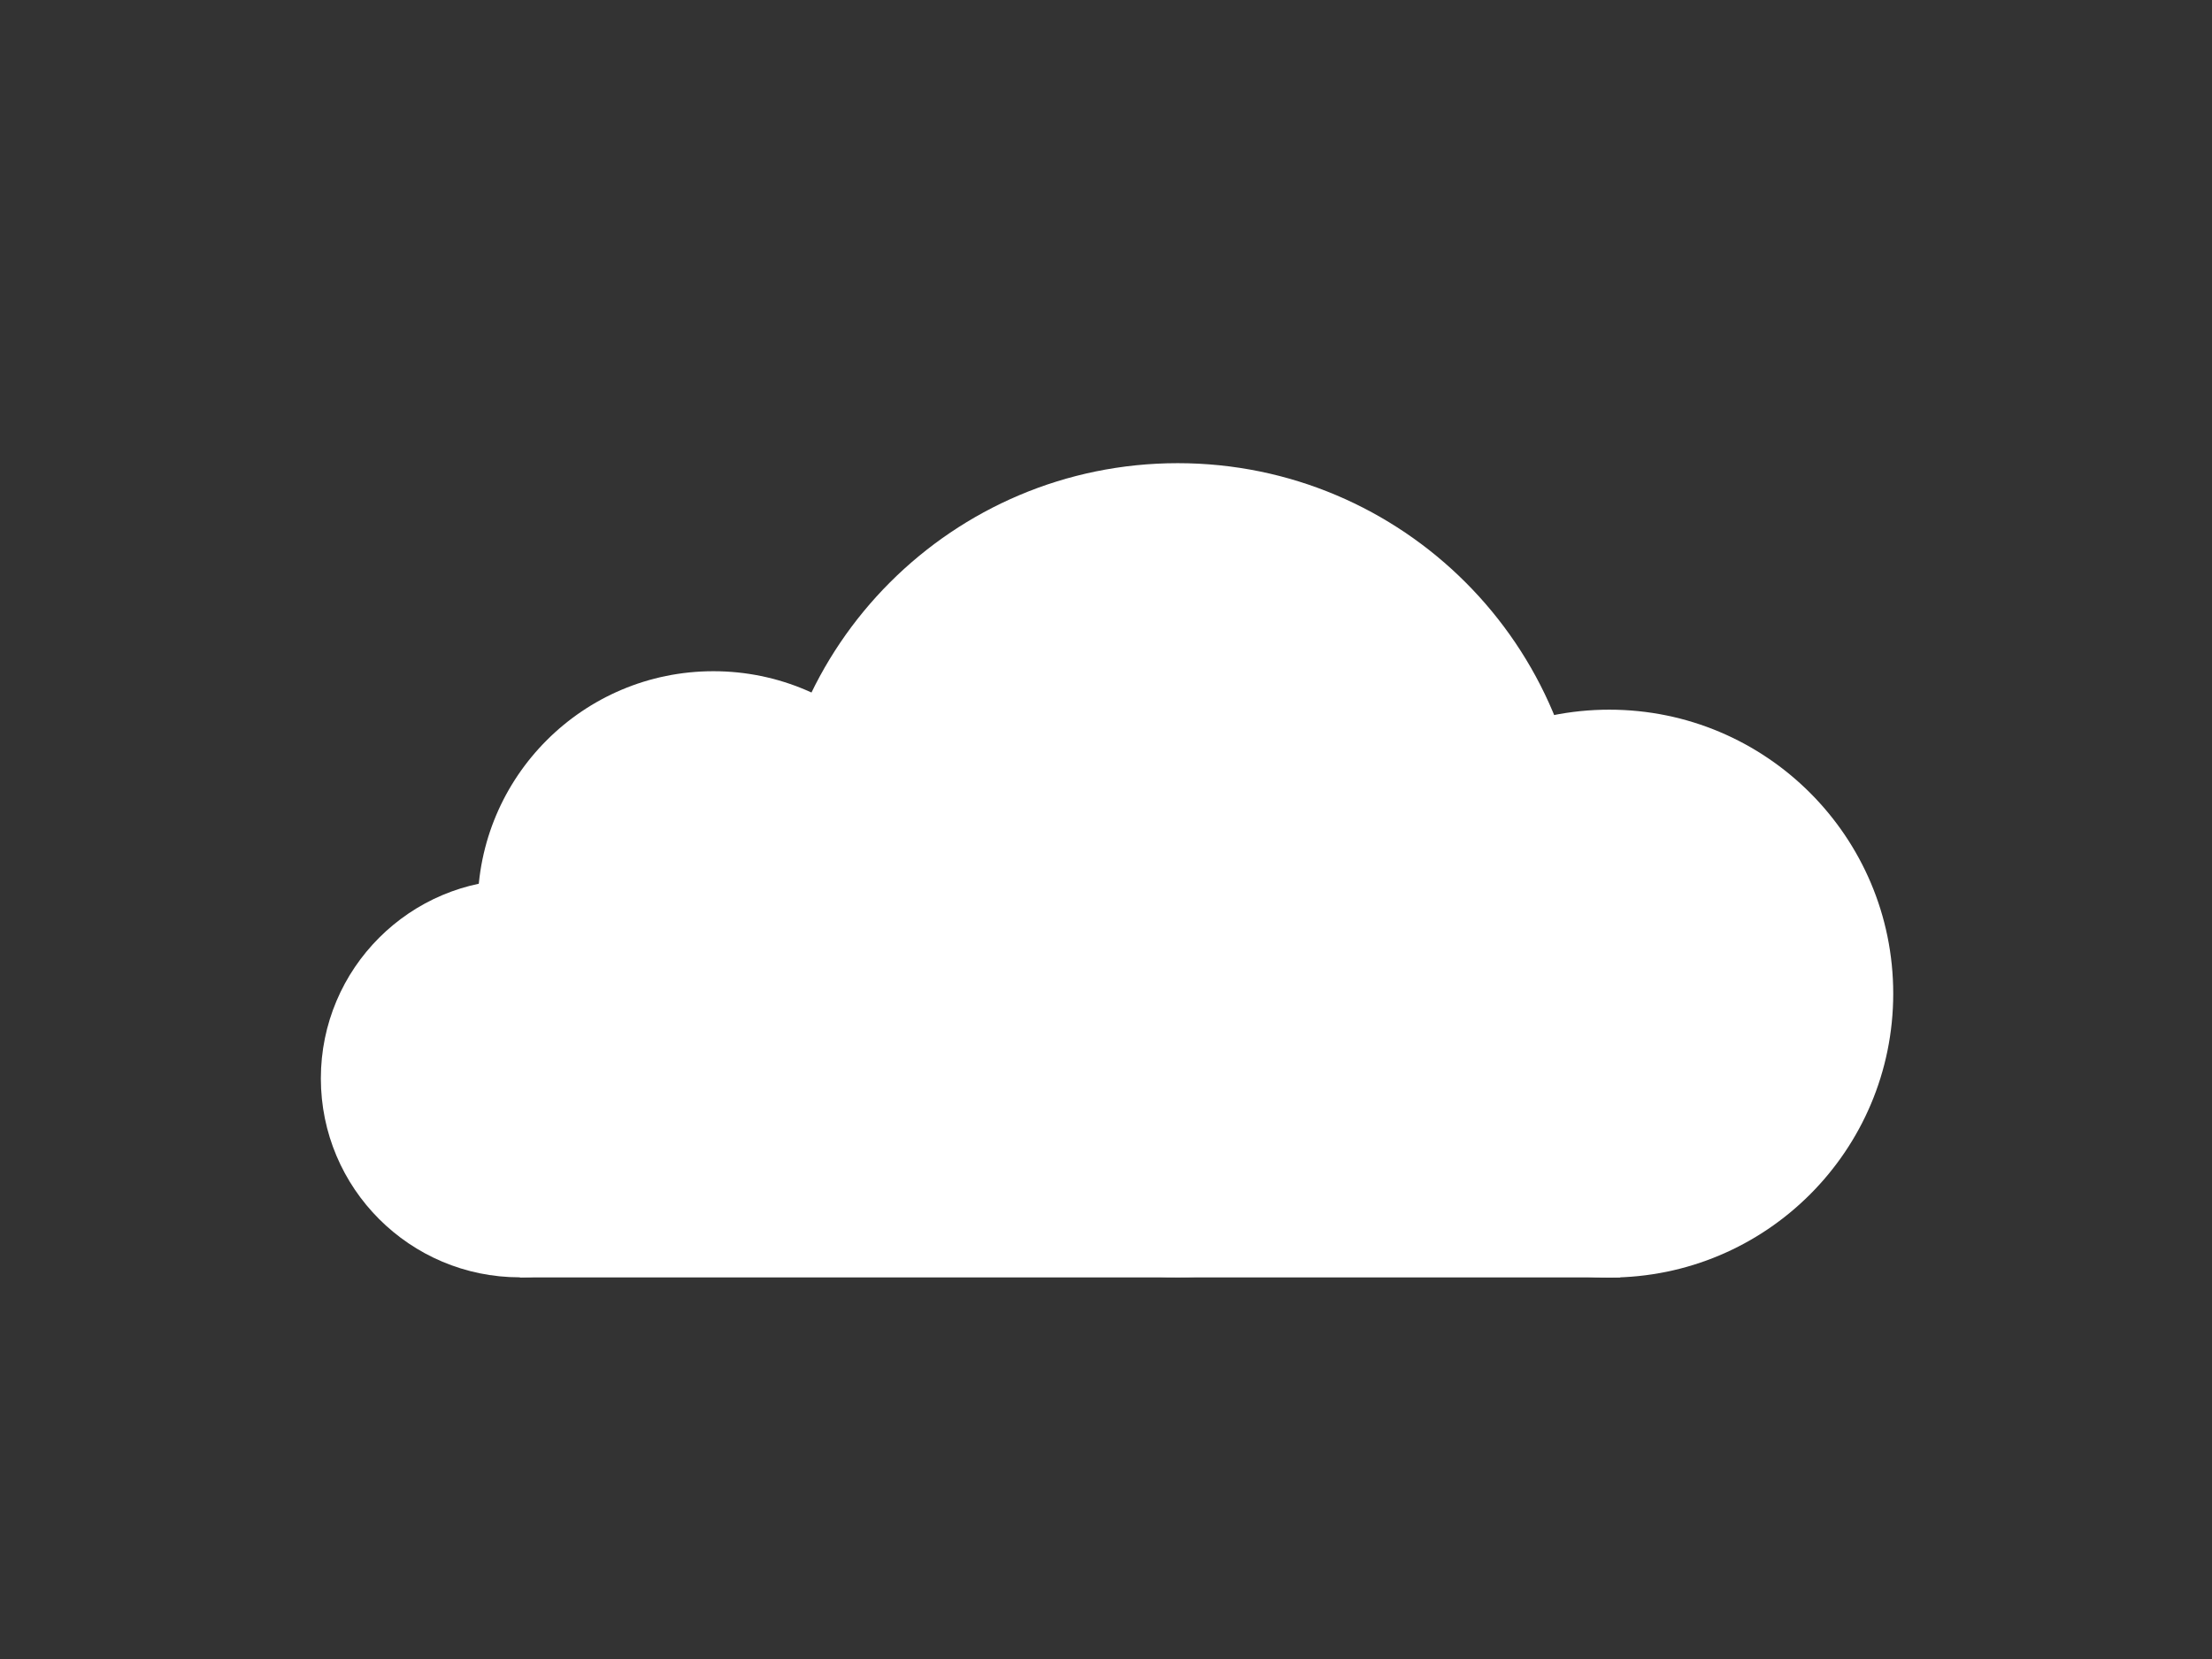
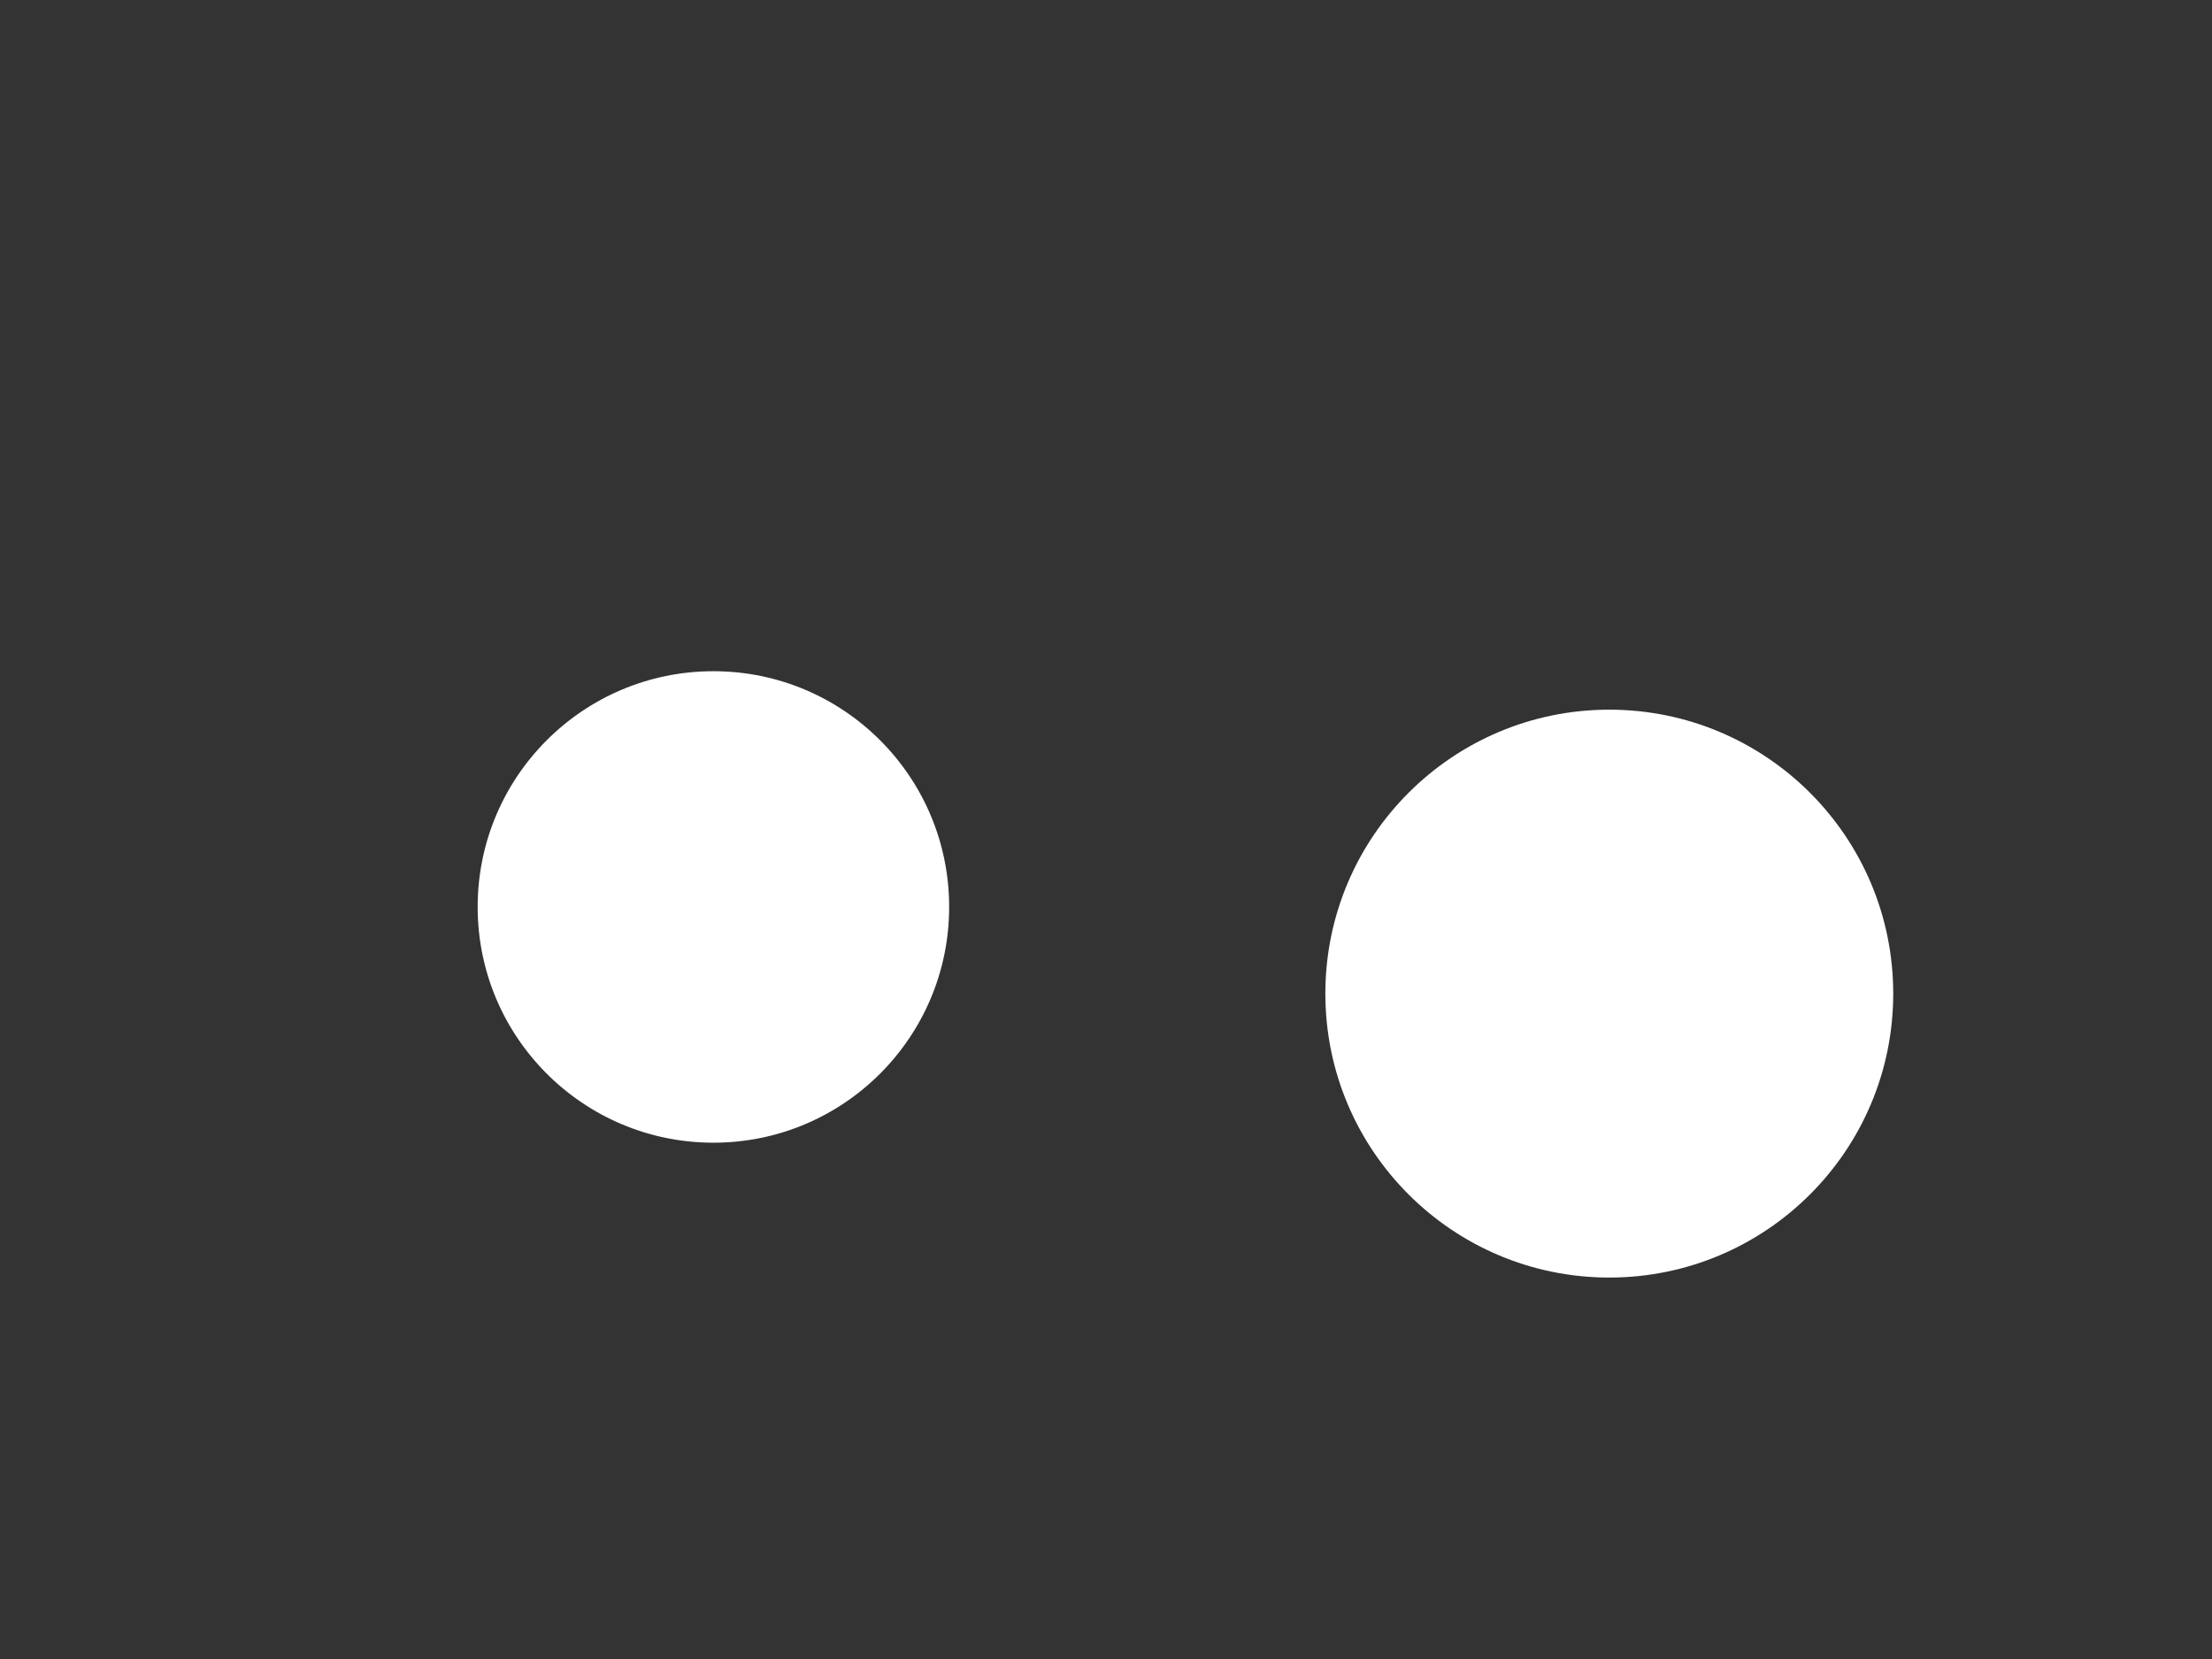
<svg xmlns="http://www.w3.org/2000/svg" viewBox="0 0 800 600" width="800" height="600" preserveAspectRatio="xMidYMid meet" style="width: 100%; height: 100%; transform: translate3d(0px, 0px, 0px);">
  <rect x="0" y="0" width="800" height="600" fill="#333333" stroke="none" />
  <defs>
    <clipPath id="__lottie_element_23">
      <rect width="800" height="600" x="0" y="0" />
    </clipPath>
  </defs>
  <g clip-path="url(#__lottie_element_23)">
    <g transform="matrix(1,0,0,1,187.75,371.75)" opacity="1" style="display: block;">
      <g opacity="1" transform="matrix(1,0,0,1,199.25,45.25)">
-         <path fill="#FFFFFF" fill-opacity="1" d=" M199,45 C199,45 -199,45 -199,45 C-199,45 -199,-45 -199,-45 C-199,-45 199,-45 199,-45 C199,-45 199,45 199,45z" />
-       </g>
+         </g>
    </g>
    <g transform="matrix(1.199,0,0,1.199,115.741,317.781)" opacity="1" style="display: block;">
      <g opacity="1" transform="matrix(1,0,0,1,60.25,60.25)">
-         <path fill="#FFFFFF" fill-opacity="1" d=" M-60,0 C-60,33.137 -33.137,60 0,60 C33.137,60 60,33.137 60,0 C60,-33.137 33.137,-60 0,-60 C-33.137,-60 -60,-33.137 -60,0z" />
-       </g>
+         </g>
    </g>
    <g transform="matrix(1.218,0,0,1.218,172.449,242.449)" opacity="1" style="display: block;">
      <g opacity="1" transform="matrix(1,0,0,1,70.25,70.25)">
        <path fill="#FFFFFF" fill-opacity="1" d=" M-70,0 C-70,38.66 -38.66,70 0,70 C38.66,70 70,38.66 70,0 C70,-38.66 38.66,-70 0,-70 C-38.66,-70 -70,-38.66 -70,0z" />
      </g>
    </g>
    <g transform="matrix(0.92,0,0,0.92,278.527,167.283)" opacity="1" style="display: block;">
      <g opacity="1" transform="matrix(1,0,0,1,160.25,160.25)">
-         <path fill="#FFFFFF" fill-opacity="1" d=" M-160,0 C-160,88.365 -88.366,160 0,160 C88.365,160 160,88.365 160,0 C160,-88.366 88.365,-160 0,-160 C-88.366,-160 -160,-88.366 -160,0z" />
-       </g>
+         </g>
    </g>
    <g transform="matrix(1.141,0,0,1.141,479.046,256.378)" opacity="1" style="display: block;">
      <g opacity="1" transform="matrix(1,0,0,1,90.25,90.25)">
        <path fill="#FFFFFF" fill-opacity="1" d=" M-90,0 C-90,49.706 -49.706,90 0,90 C49.706,90 90,49.706 90,0 C90,-49.706 49.706,-90 0,-90 C-49.706,-90 -90,-49.706 -90,0z" />
      </g>
    </g>
  </g>
</svg>